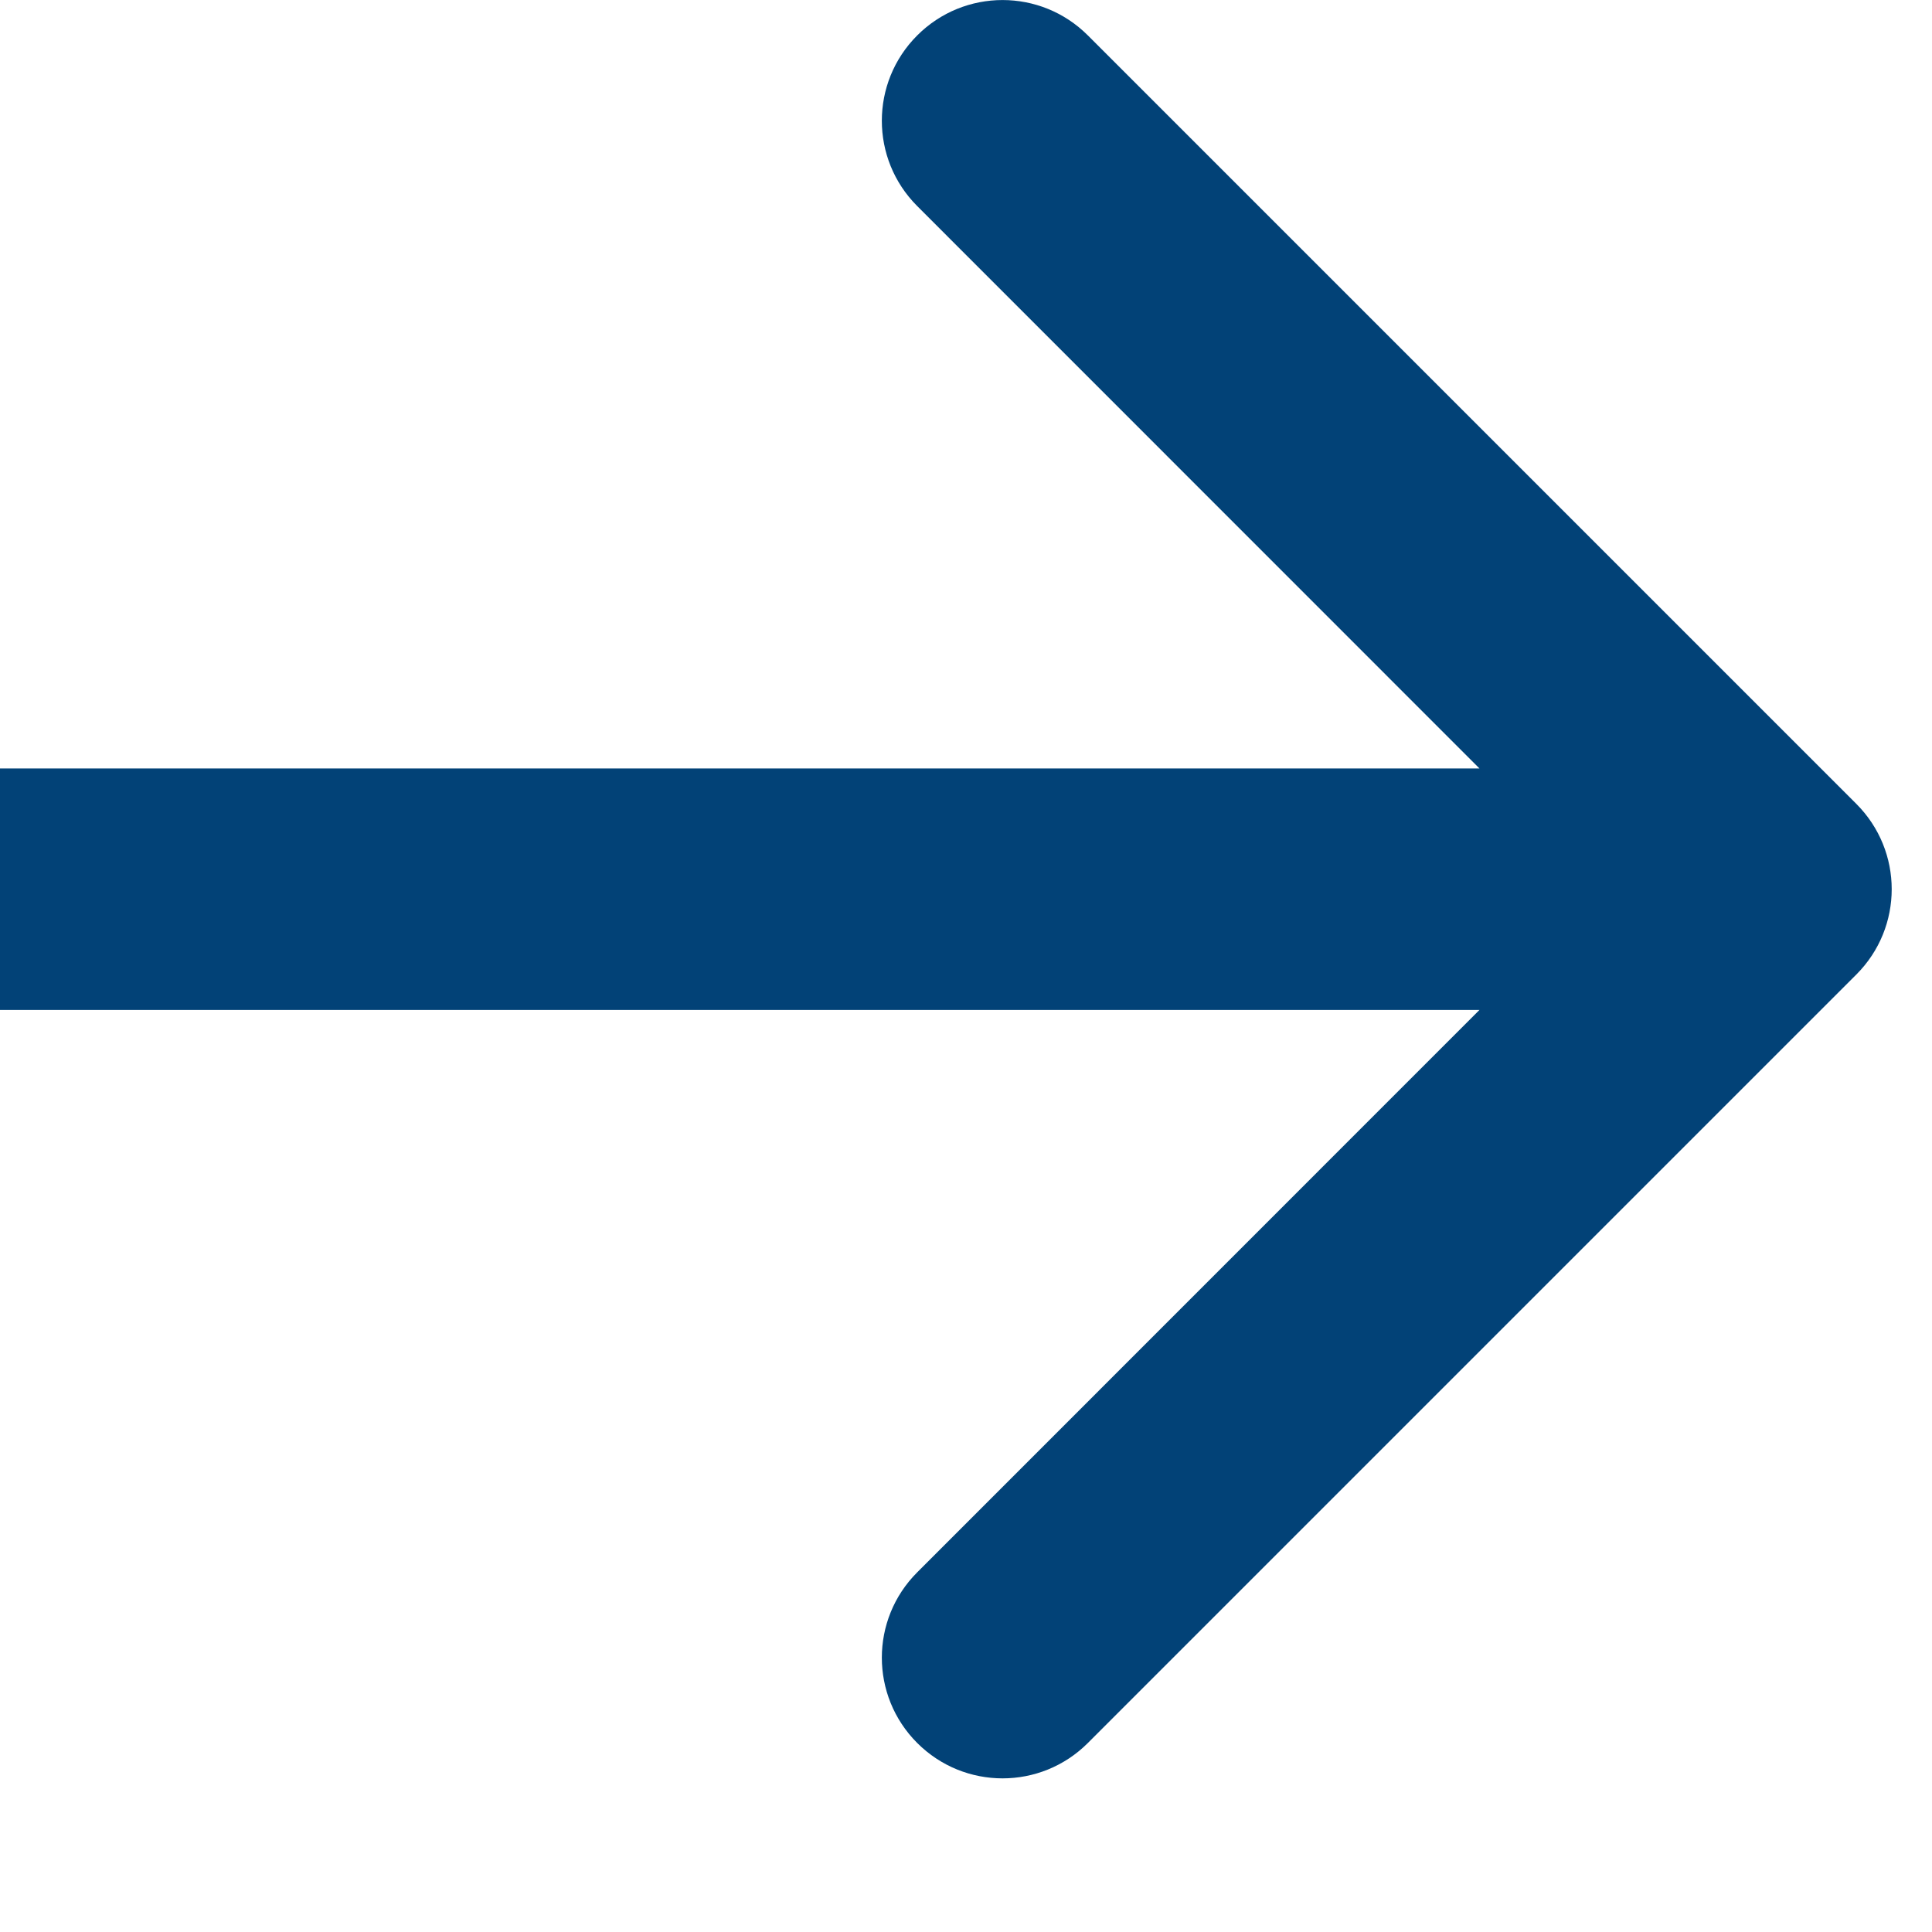
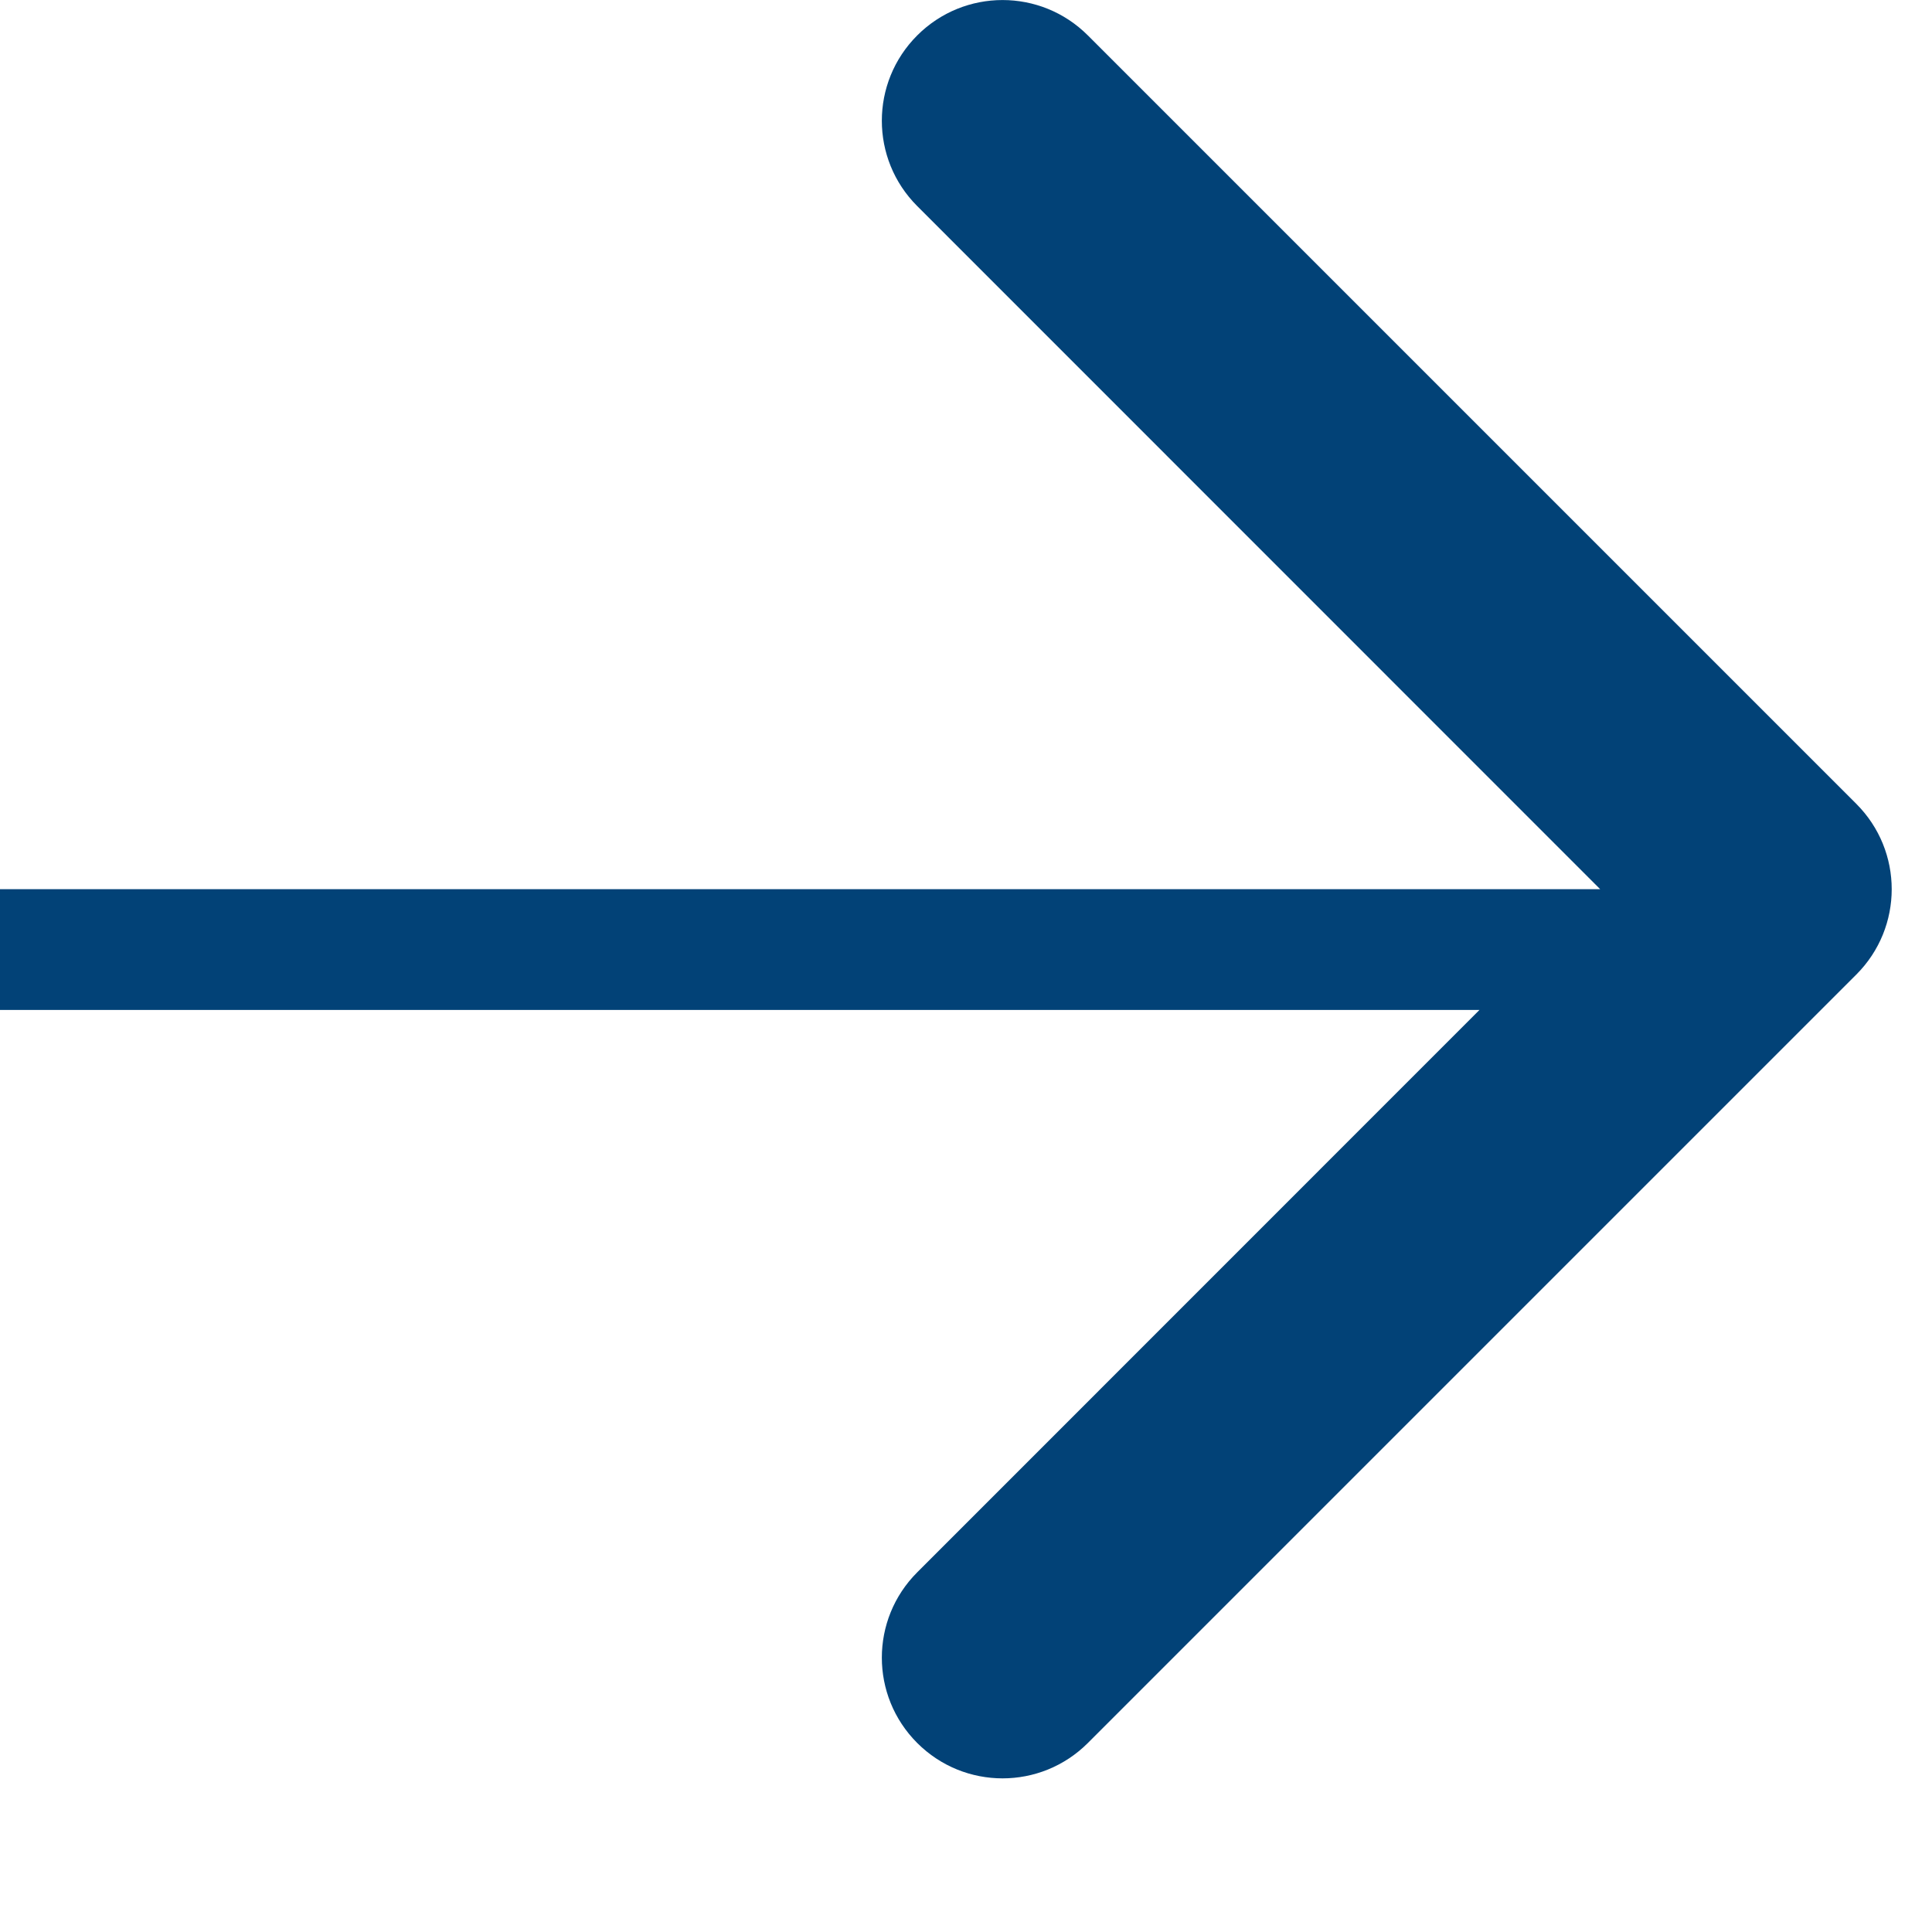
<svg xmlns="http://www.w3.org/2000/svg" width="12" height="12" viewBox="0 0 12 12" fill="none">
-   <path d="M11.53 6.053C11.823 5.76 11.823 5.286 11.53 4.993L6.757 0.22C6.464 -0.073 5.99 -0.073 5.697 0.22C5.404 0.513 5.404 0.987 5.697 1.28L9.939 5.523L5.697 9.766C5.404 10.059 5.404 10.533 5.697 10.826C5.99 11.119 6.464 11.119 6.757 10.826L11.53 6.053ZM0 5.523V6.273L11 6.273V5.523V4.773L0 4.773V5.523Z" fill="#024277" />
+   <path d="M11.53 6.053C11.823 5.76 11.823 5.286 11.53 4.993L6.757 0.22C6.464 -0.073 5.99 -0.073 5.697 0.22C5.404 0.513 5.404 0.987 5.697 1.28L9.939 5.523L5.697 9.766C5.404 10.059 5.404 10.533 5.697 10.826C5.99 11.119 6.464 11.119 6.757 10.826L11.53 6.053ZM0 5.523V6.273L11 6.273V5.523V4.773V5.523Z" fill="#024277" />
</svg>